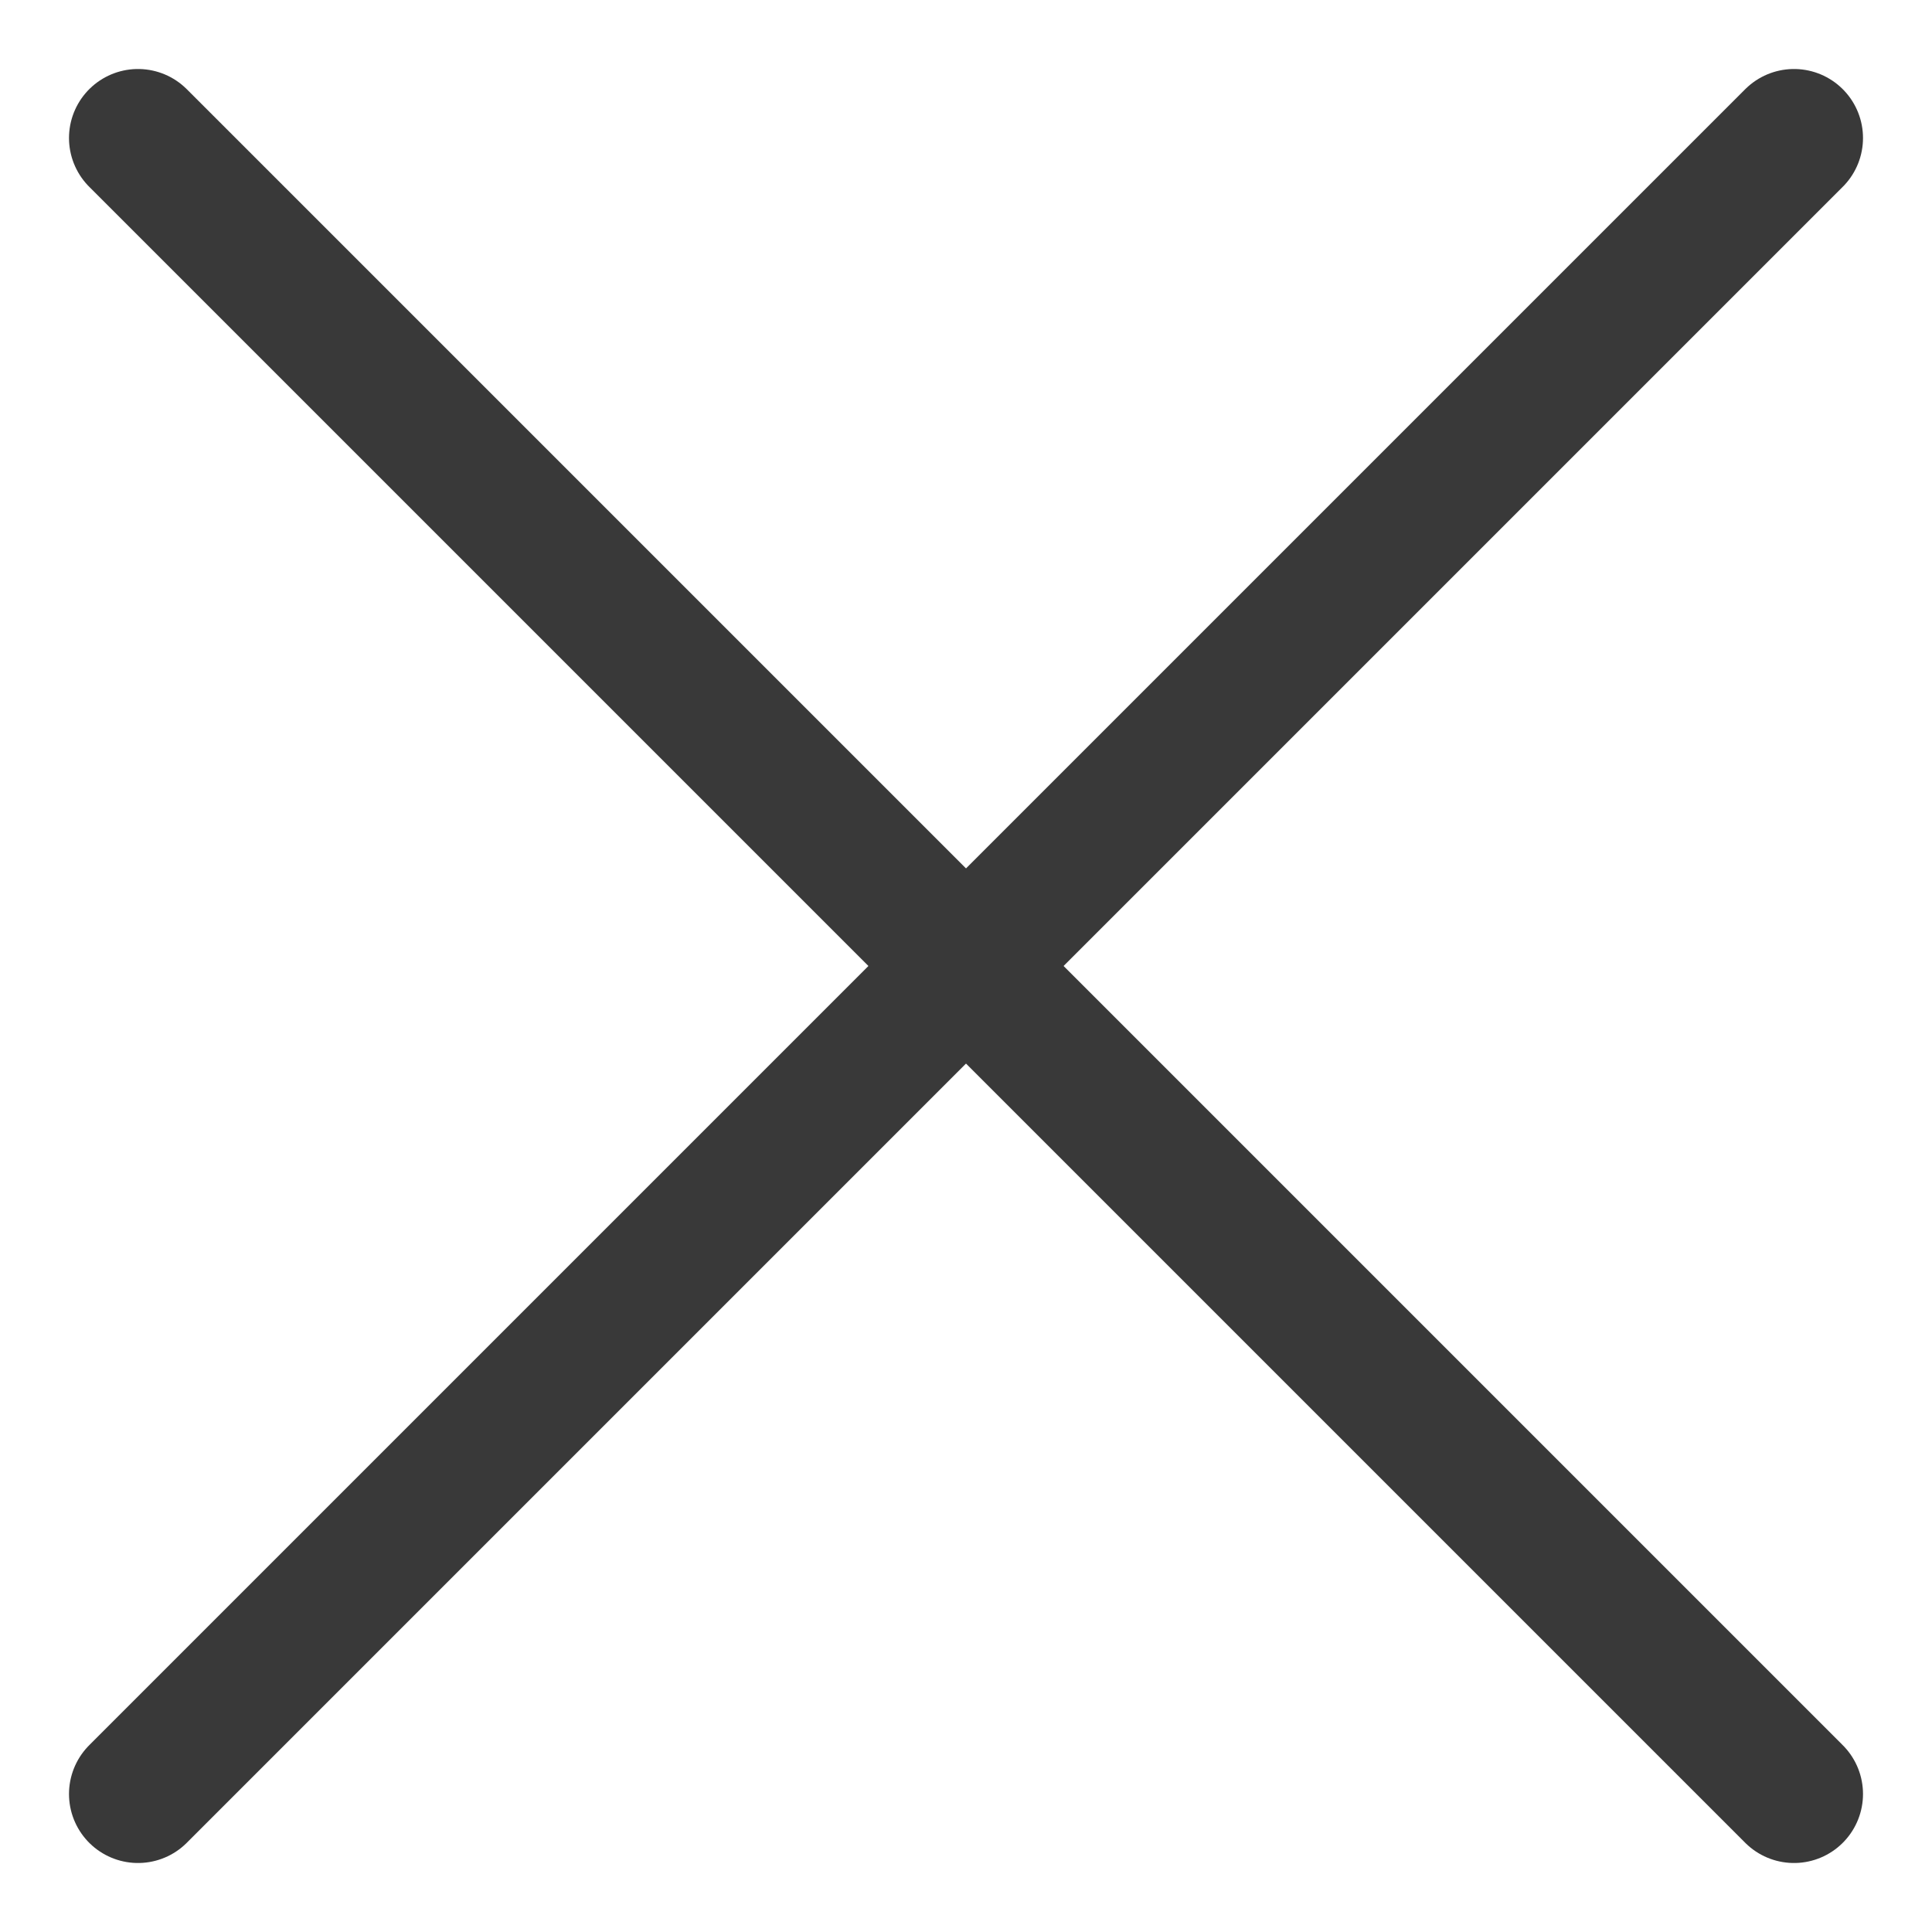
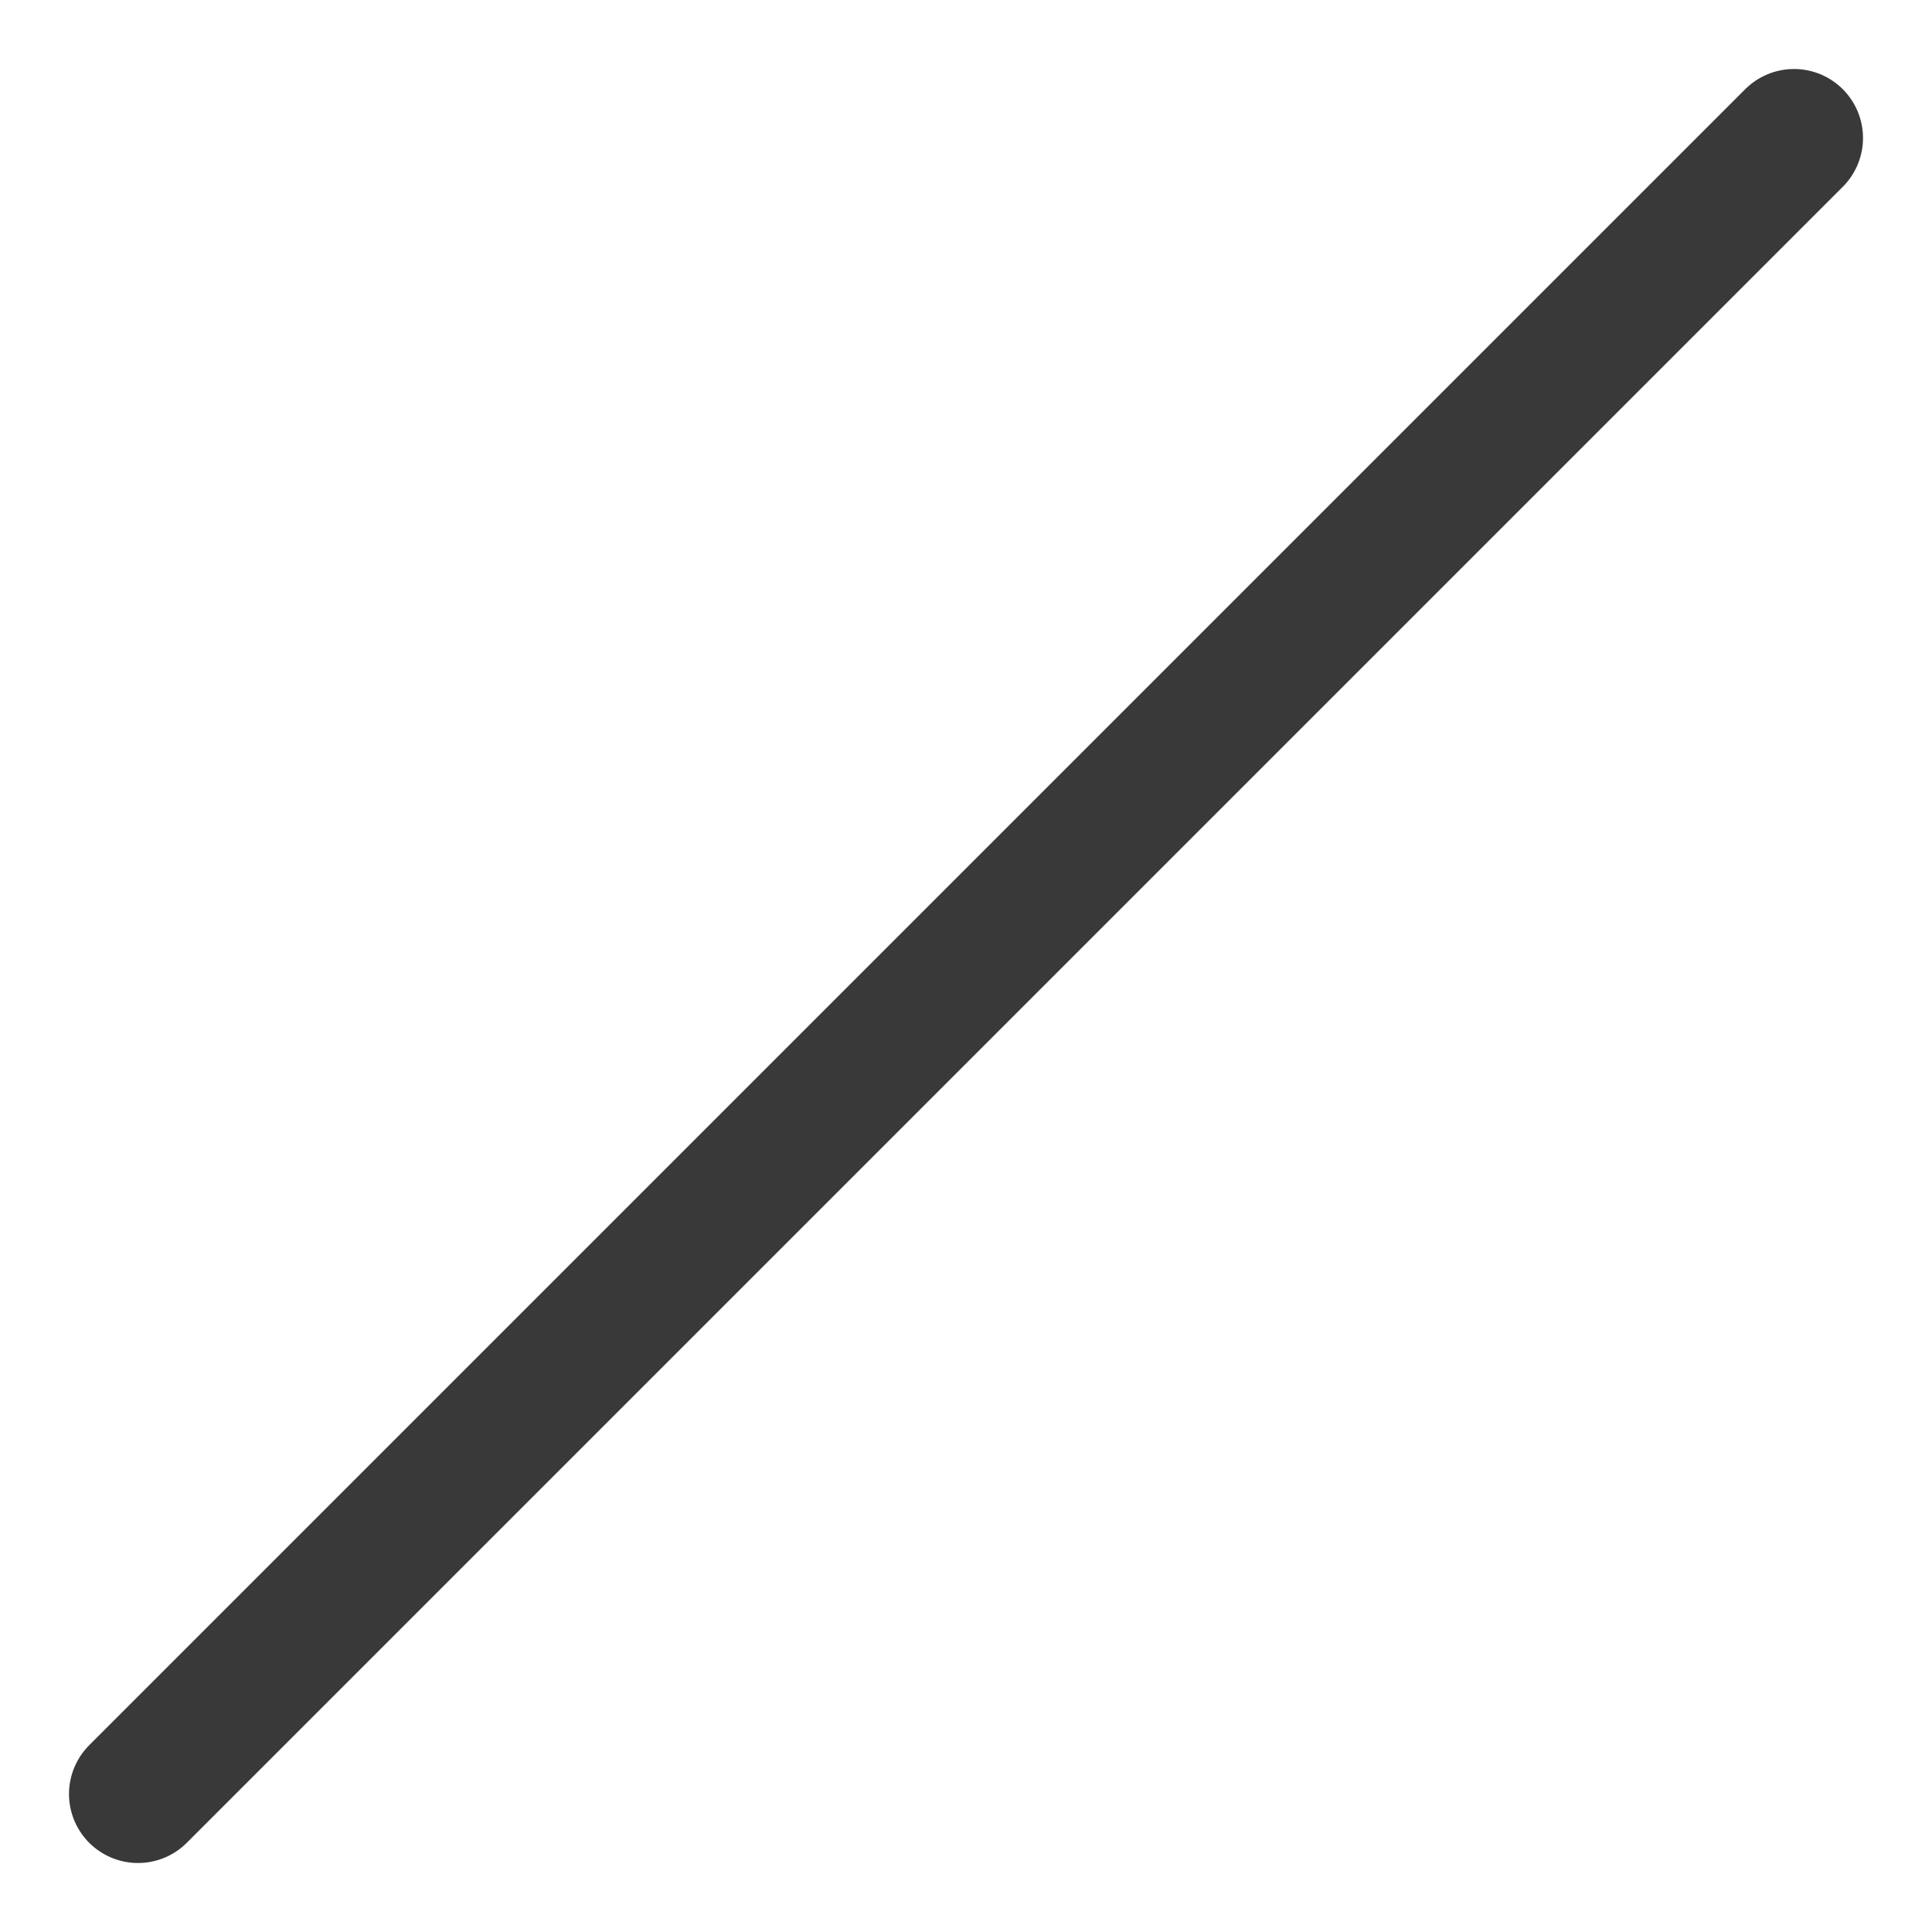
<svg xmlns="http://www.w3.org/2000/svg" width="14" height="14" viewBox="0 0 14 14" fill="none">
-   <path d="M1 1L13 13" stroke="#393939" stroke-linecap="round" />
  <path d="M13 1L1 13" stroke="#393939" stroke-linecap="round" />
</svg>